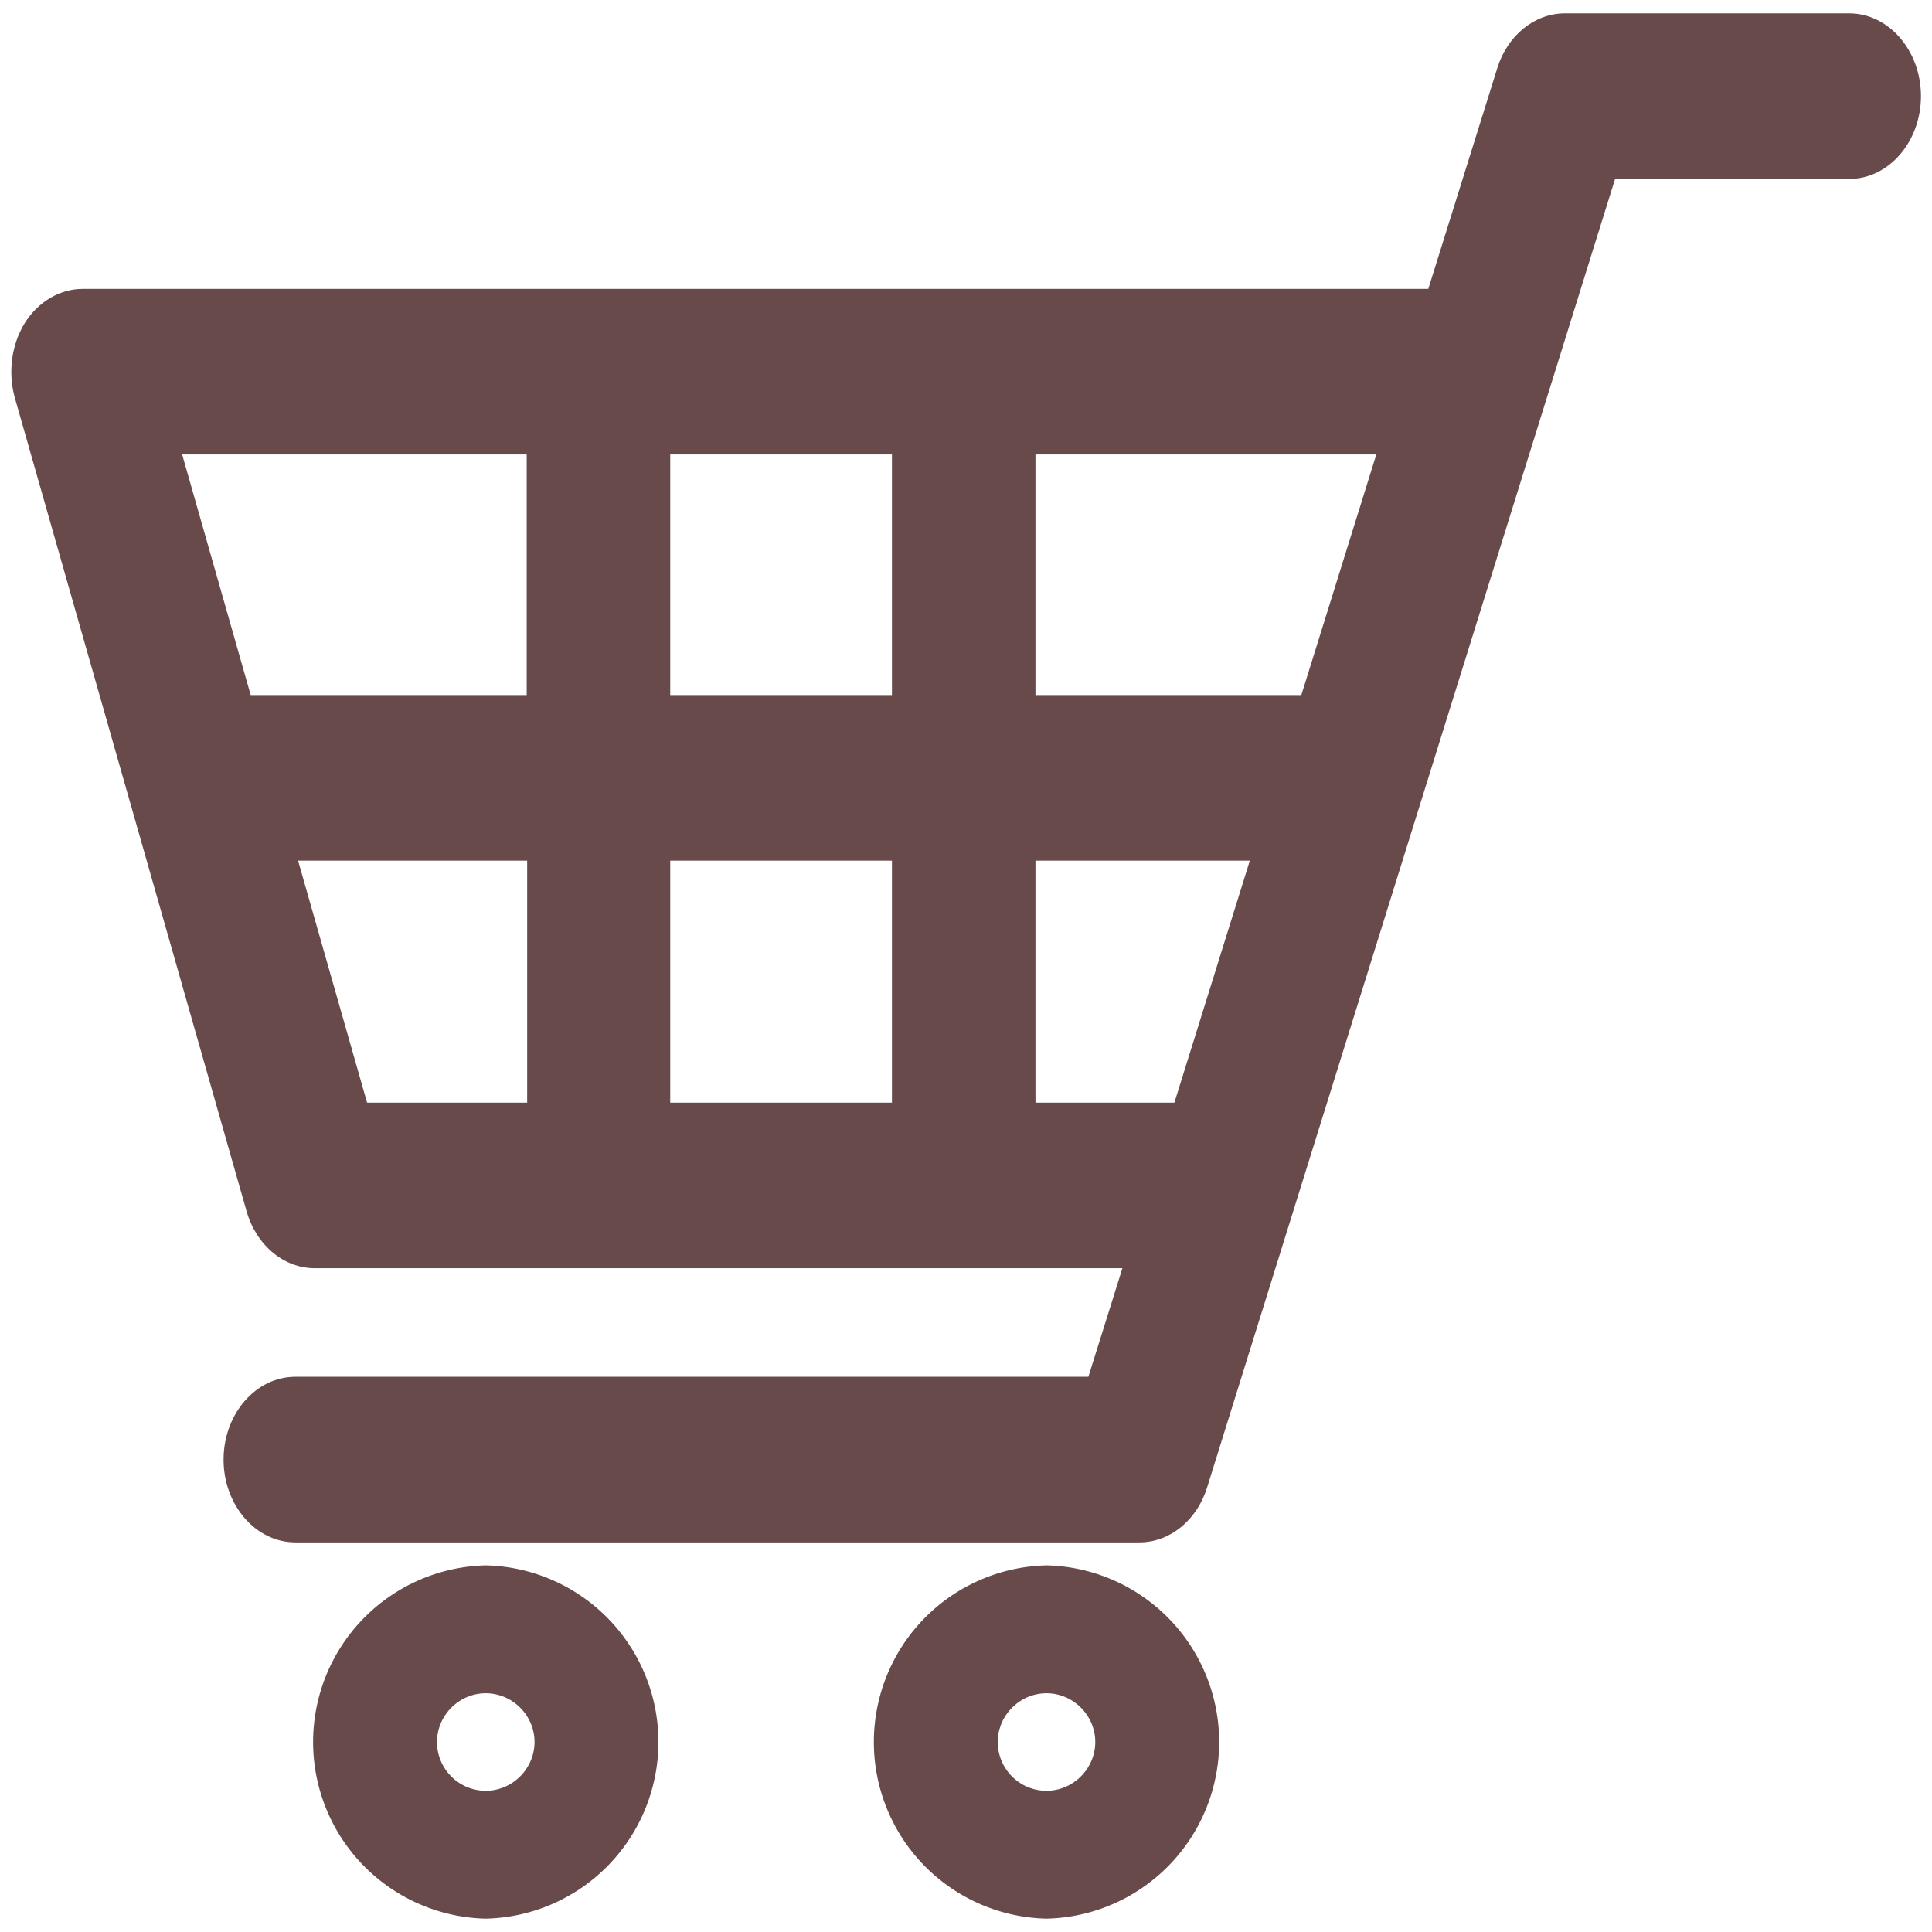
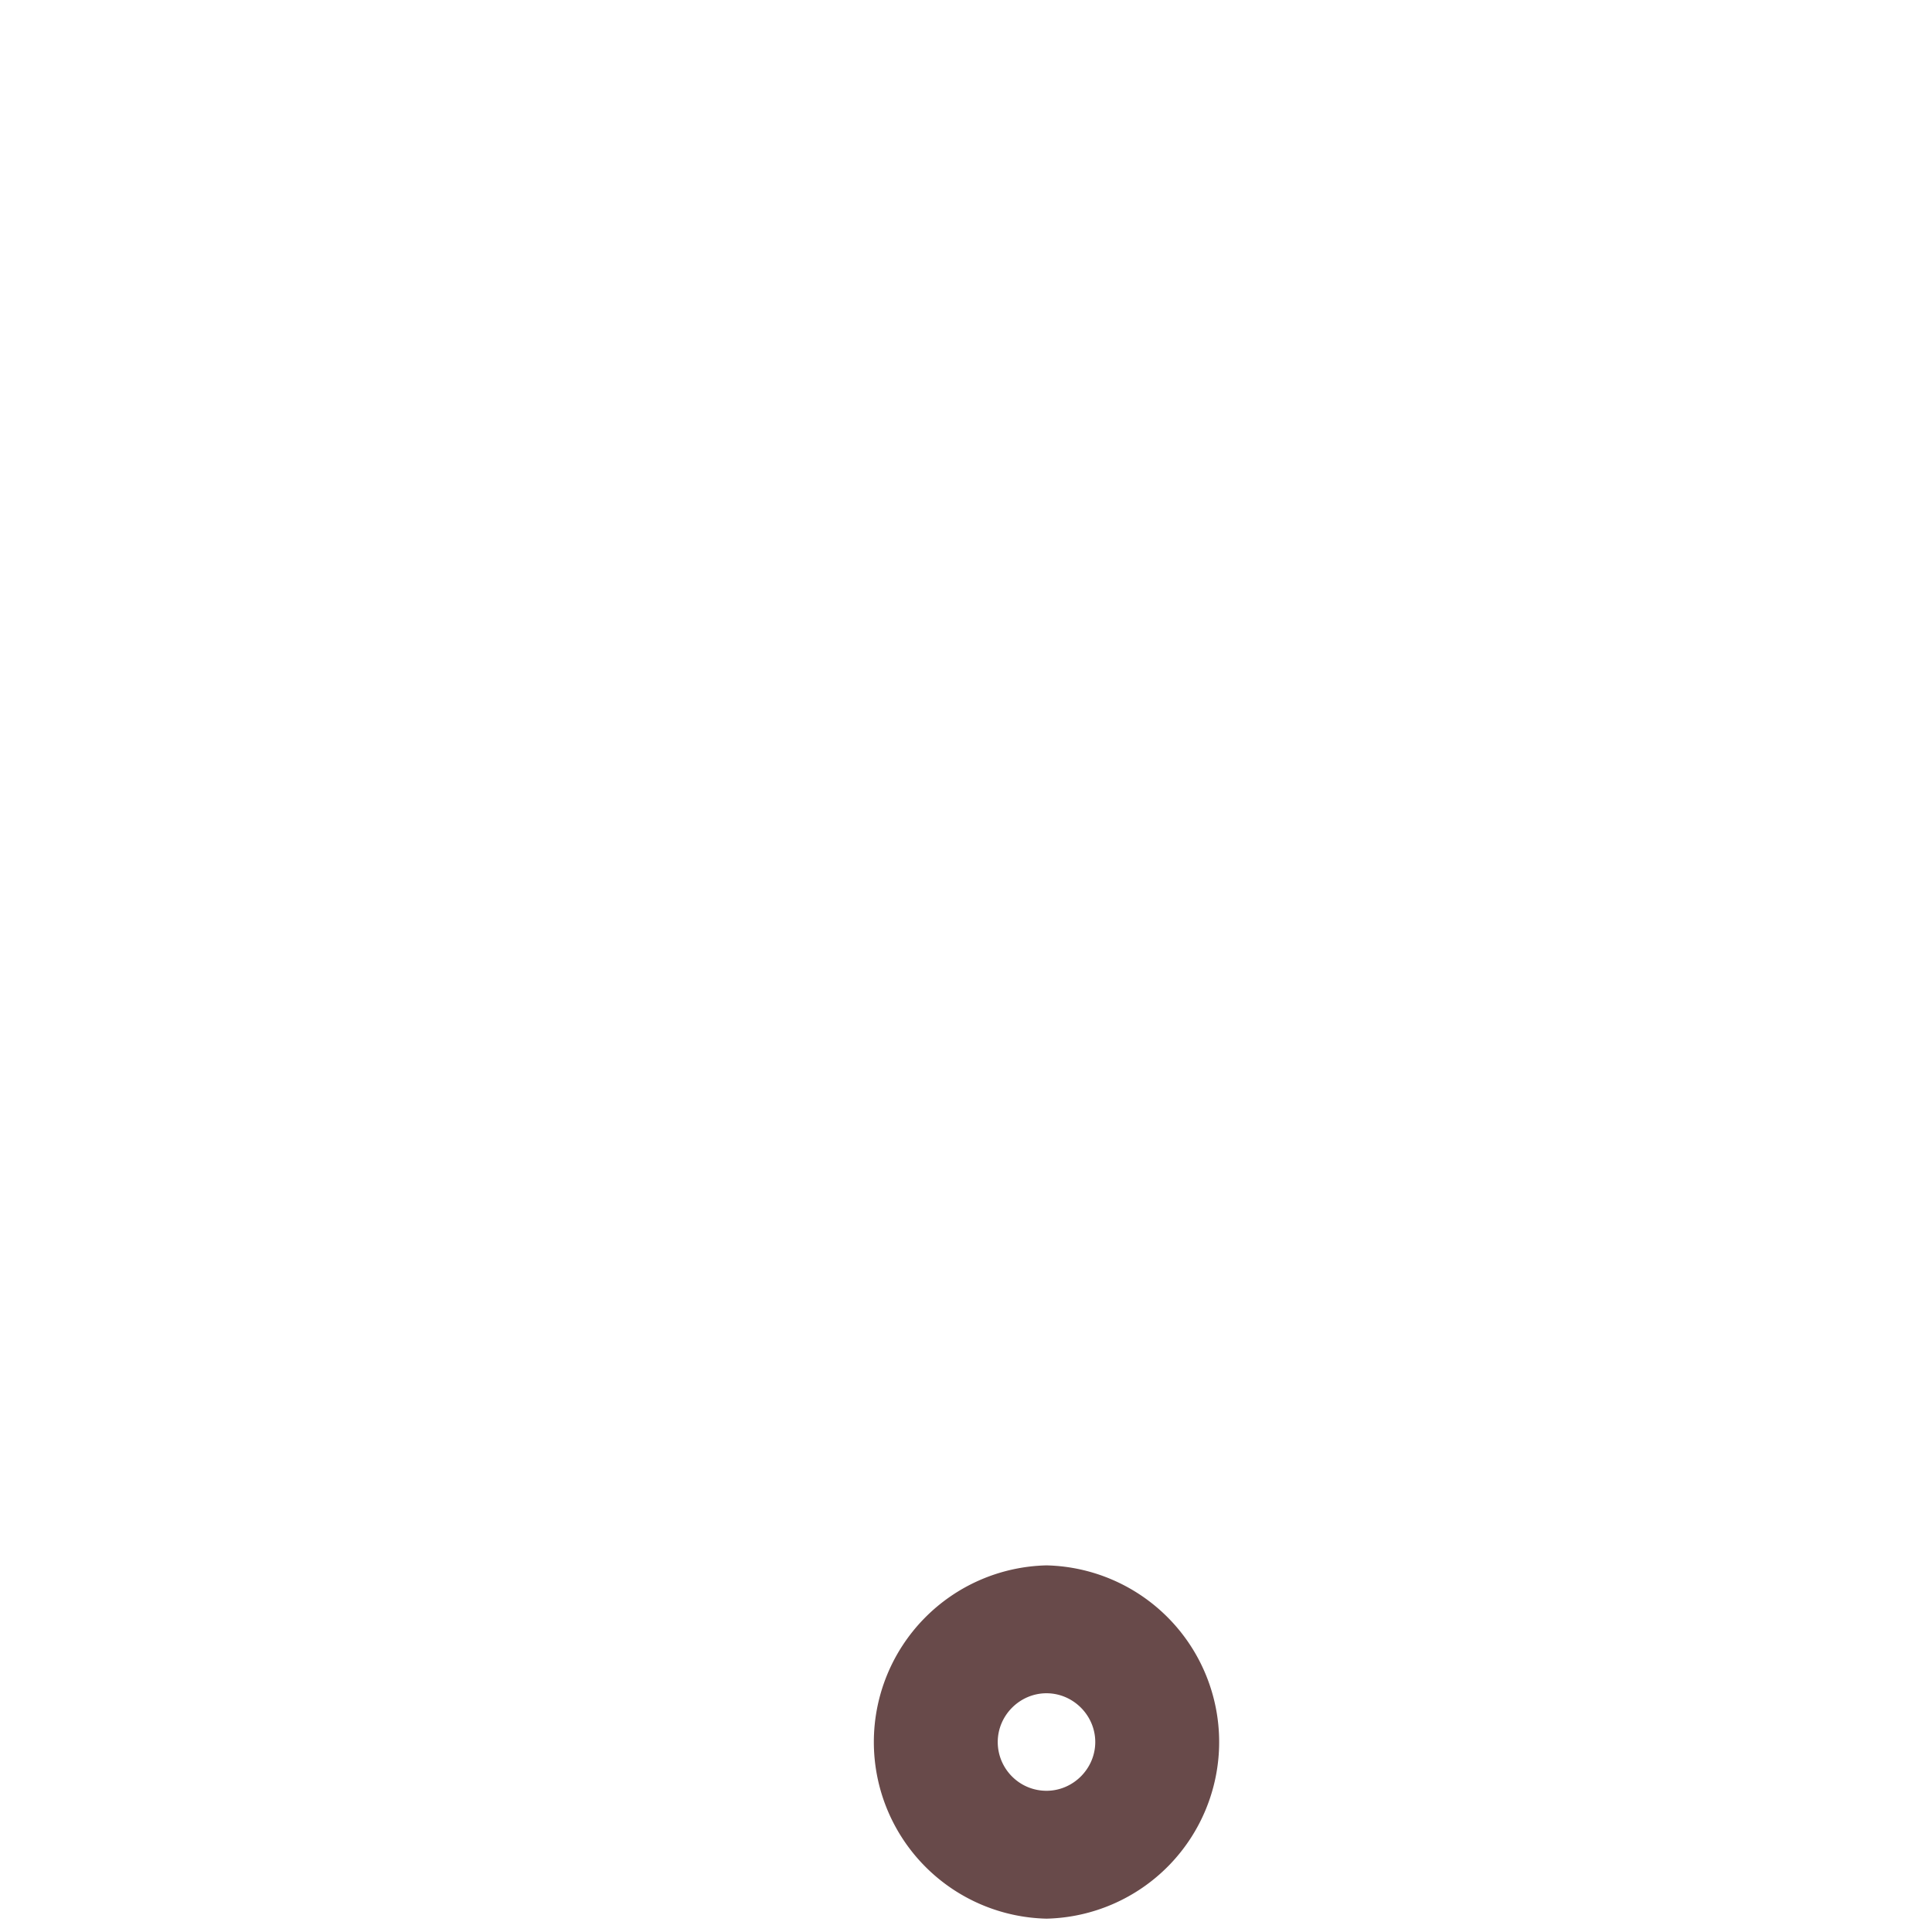
<svg xmlns="http://www.w3.org/2000/svg" width="42" height="42" fill="none" viewBox="0 0 42 42">
  <g fill="#684A4A" clip-path="url(#a)">
-     <path d="M40.2.29h-6.18c-.66 0-1.25.48-1.47 1.19l-1.5 4.8H1.8c-.5 0-.97.28-1.26.74-.29.47-.37 1.07-.22 1.62l5.04 17.69c.21.74.81 1.24 1.48 1.24H24.4l-.74 2.36H6.42c-.86 0-1.56.81-1.56 1.8s.7 1.8 1.56 1.8h18.35c.66 0 1.25-.48 1.47-1.19l8.87-28.45h5.09c.86 0 1.56-.81 1.56-1.8s-.7-1.8-1.56-1.8ZM28.29 15.11h-5.78V9.88h7.41l-1.63 5.23Zm-13.72 0V9.88h4.82v5.23h-4.82Zm4.82 3.6v5.26h-4.82v-5.26h4.82Zm-7.94-8.83v5.23h-6L3.96 9.88h7.49Zm-4.97 8.83h4.98v5.26H7.98l-1.5-5.26Zm16.03 5.26v-5.26h4.66l-1.64 5.26H22.51Z" />
-     <path d="M10.56 34.03a3.841 3.841 0 0 0 0 7.68 3.841 3.841 0 0 0 0-7.68Zm0 4.9c-.59 0-1.06-.48-1.06-1.06 0-.58.48-1.06 1.06-1.06.58 0 1.06.48 1.06 1.06 0 .58-.48 1.06-1.06 1.06Z" />
-     <path d="M22.75 34.03a3.841 3.841 0 0 0 0 7.68 3.841 3.841 0 0 0 0-7.68Zm0 4.9c-.59 0-1.06-.48-1.06-1.06 0-.58.48-1.06 1.06-1.06.58 0 1.06.48 1.06 1.06 0 .58-.48 1.06-1.06 1.06Z" />
+     <path d="M22.75 34.03a3.841 3.841 0 0 0 0 7.68 3.841 3.841 0 0 0 0-7.68m0 4.9c-.59 0-1.06-.48-1.06-1.06 0-.58.48-1.06 1.06-1.06.58 0 1.06.48 1.06 1.06 0 .58-.48 1.06-1.06 1.06Z" />
  </g>
  <defs>
    <clipPath id="a">
      <path fill="#fff" d="M0 0h42v42H0z" />
    </clipPath>
  </defs>
</svg>